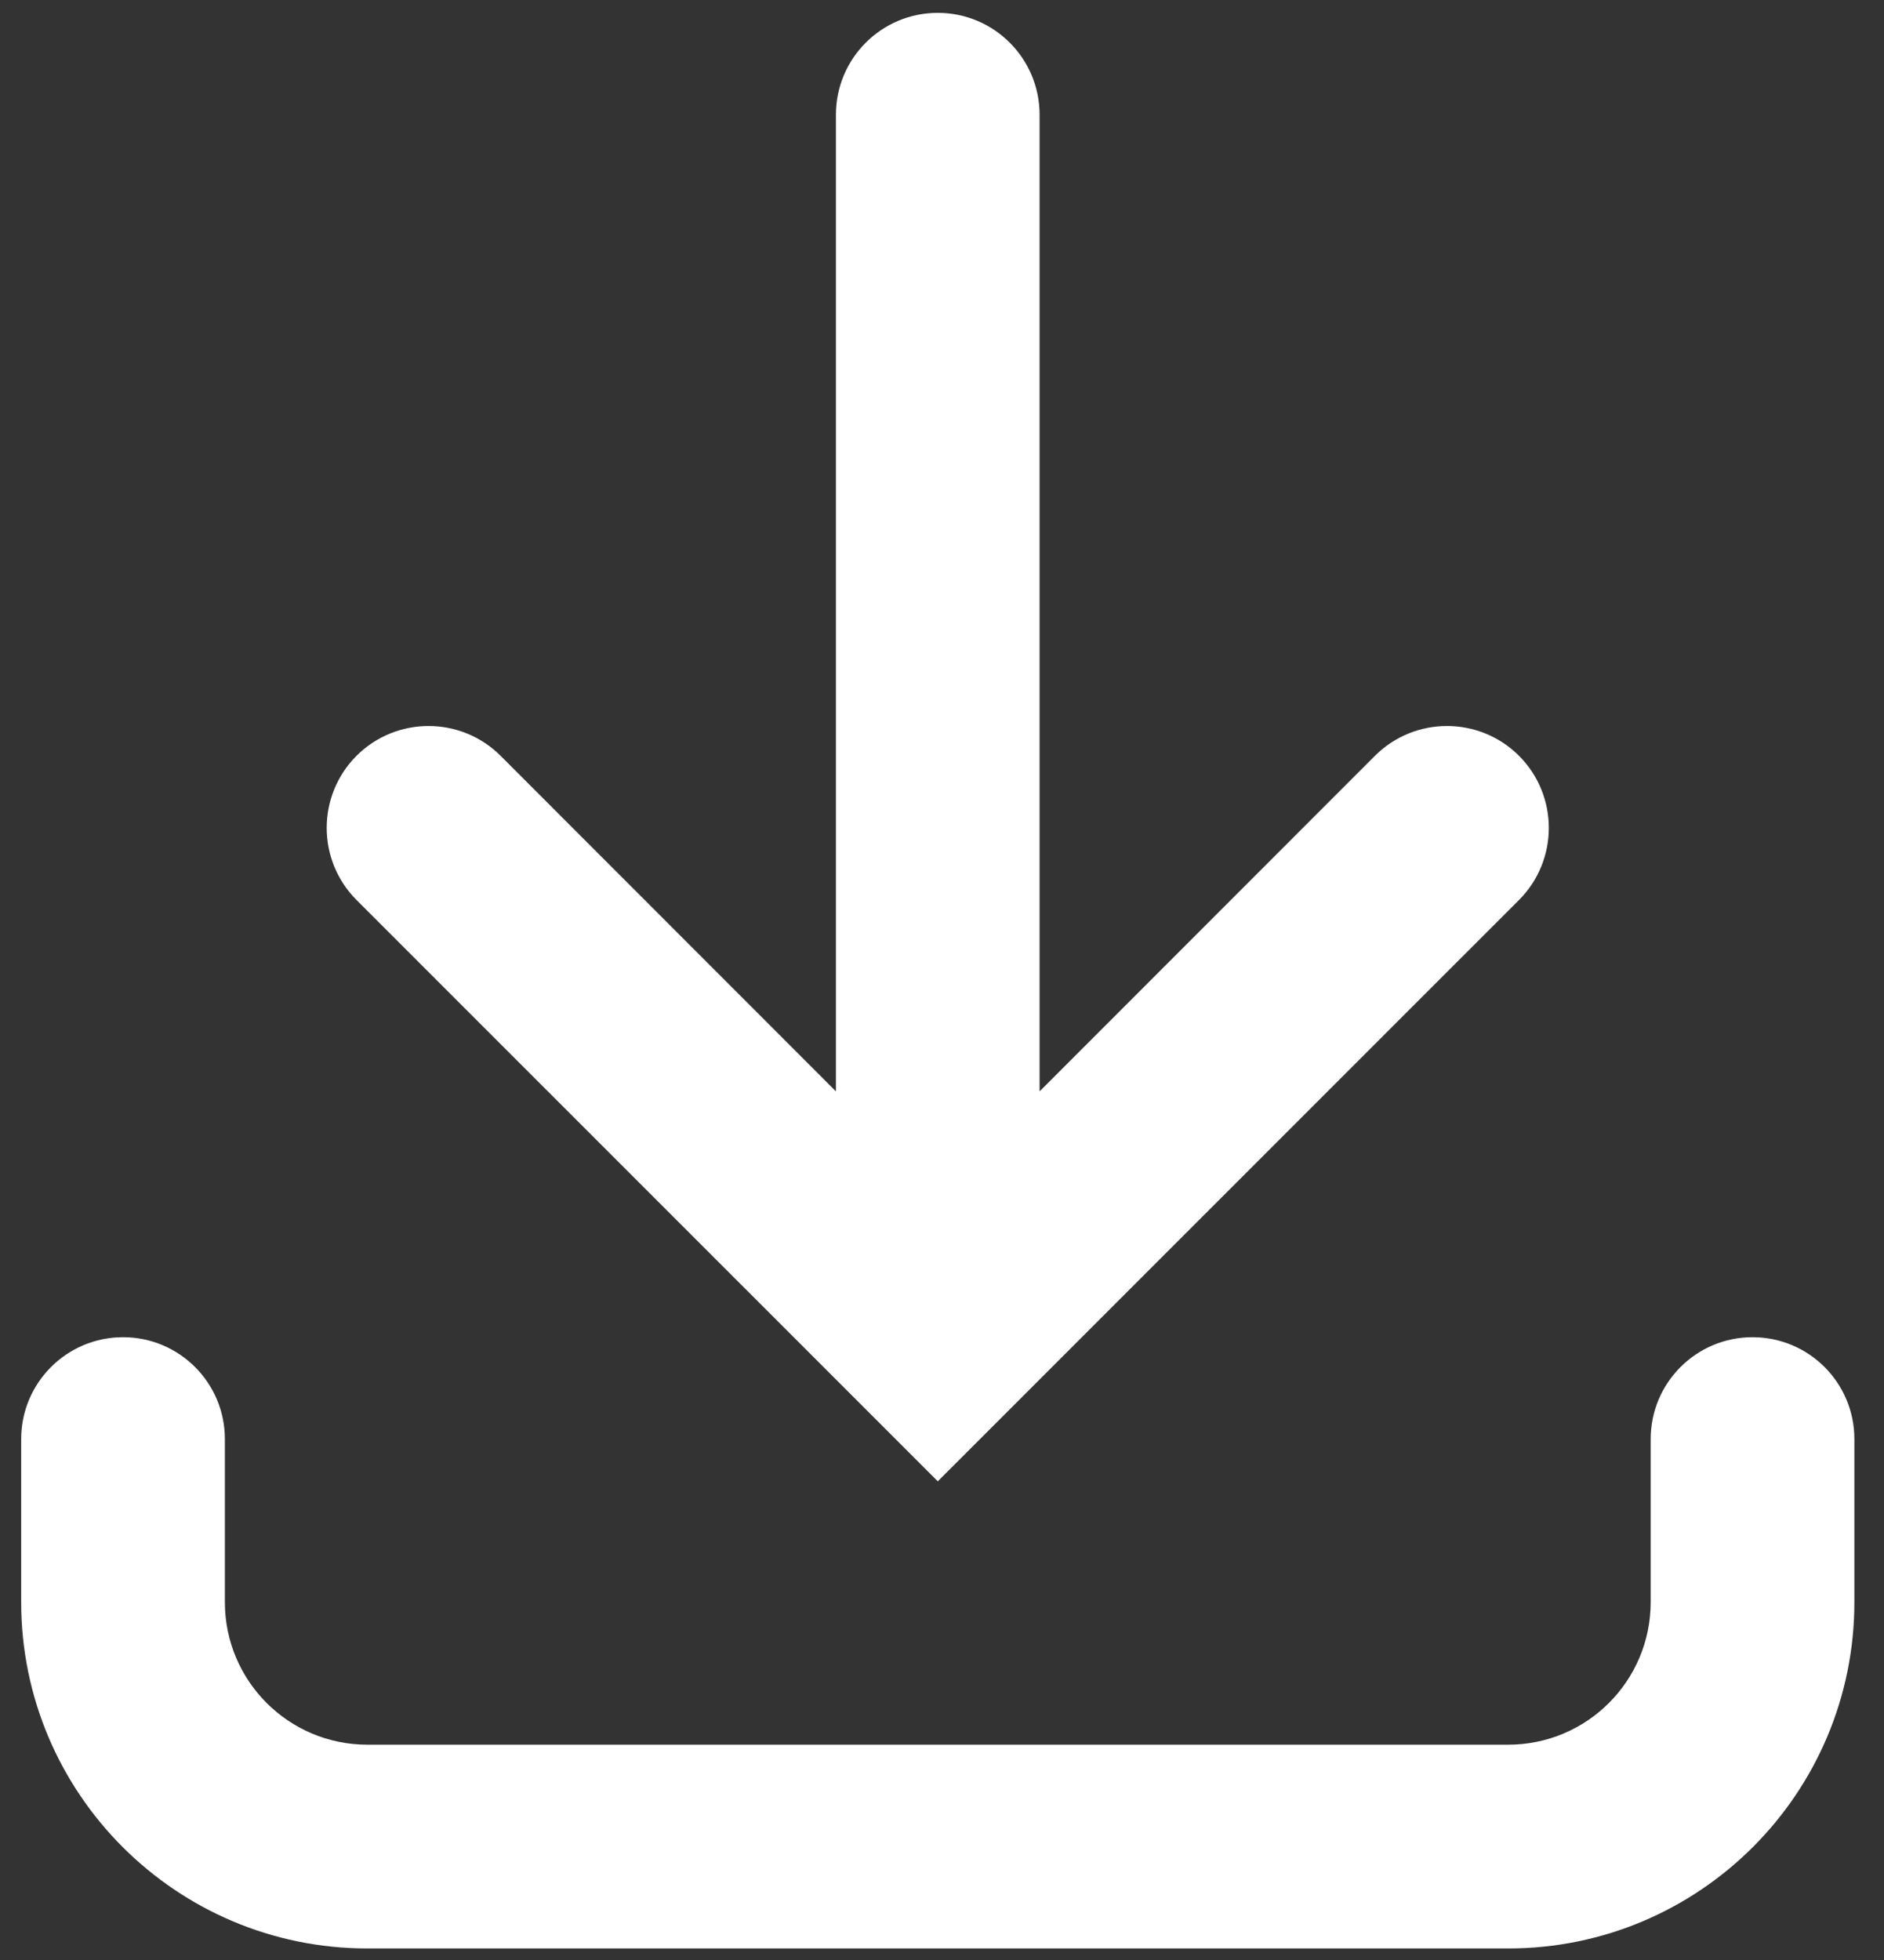
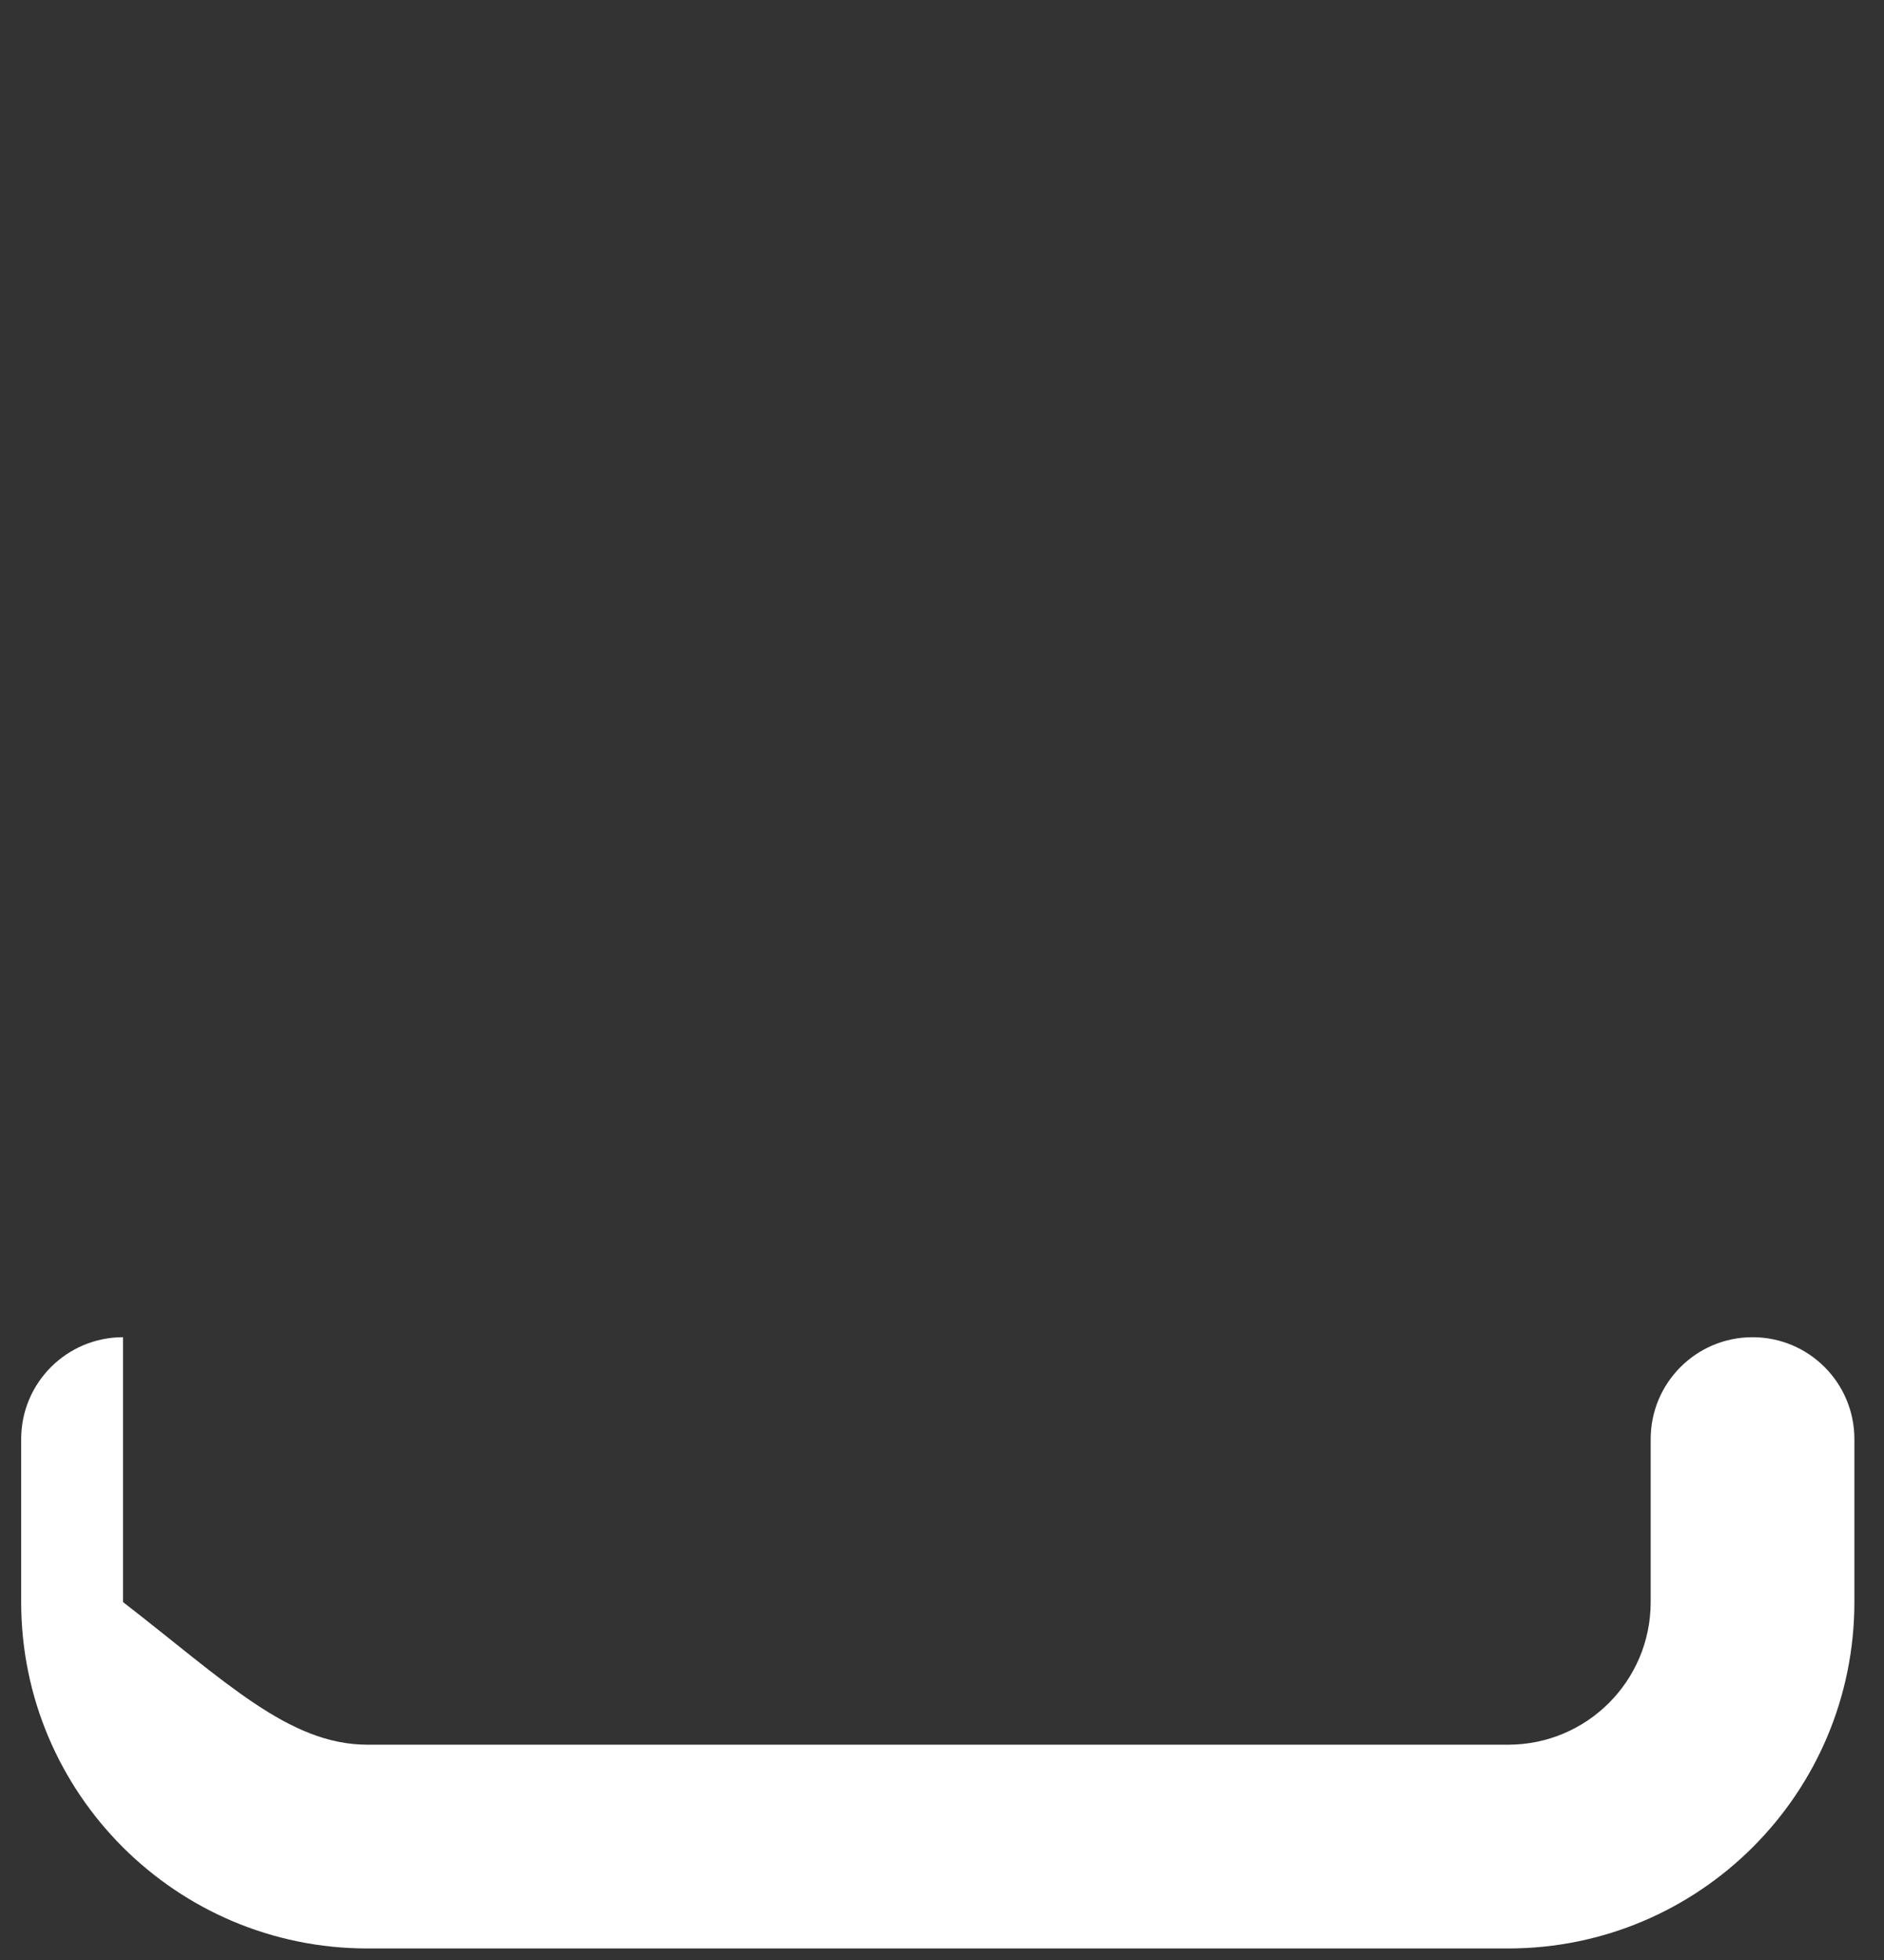
<svg xmlns="http://www.w3.org/2000/svg" width="50" height="52" viewBox="0 0 50 52" fill="none">
  <rect x="0" y="0" width="50" height="52" fill="#333333" stroke="none" />
-   <path d="M27.59 28.955V3.044C27.59 1.551 26.381 0.341 24.888 0.341C23.394 0.341 22.185 1.551 22.185 3.044V28.955L13.286 20.052C12.228 18.998 10.519 18.998 9.461 20.052C8.407 21.11 8.407 22.819 9.461 23.877L24.888 39.3L40.314 23.877C41.368 22.819 41.368 21.11 40.314 20.052C39.257 18.998 37.547 18.998 36.49 20.052L27.59 28.955Z" fill="white" />
-   <path d="M3.265 35.477C4.759 35.477 5.968 36.686 5.968 38.18V42.504C5.968 44.596 7.661 46.288 9.752 46.288H40.024C42.116 46.288 43.808 44.596 43.808 42.504V38.18C43.808 36.686 45.018 35.477 46.511 35.477C48.005 35.477 49.214 36.686 49.214 38.18V42.504C49.214 47.579 45.099 51.694 40.024 51.694H9.752C4.678 51.694 0.562 47.579 0.562 42.504V38.18C0.562 36.686 1.772 35.477 3.265 35.477Z" fill="white" />
+   <path d="M3.265 35.477V42.504C5.968 44.596 7.661 46.288 9.752 46.288H40.024C42.116 46.288 43.808 44.596 43.808 42.504V38.18C43.808 36.686 45.018 35.477 46.511 35.477C48.005 35.477 49.214 36.686 49.214 38.18V42.504C49.214 47.579 45.099 51.694 40.024 51.694H9.752C4.678 51.694 0.562 47.579 0.562 42.504V38.18C0.562 36.686 1.772 35.477 3.265 35.477Z" fill="white" />
</svg>